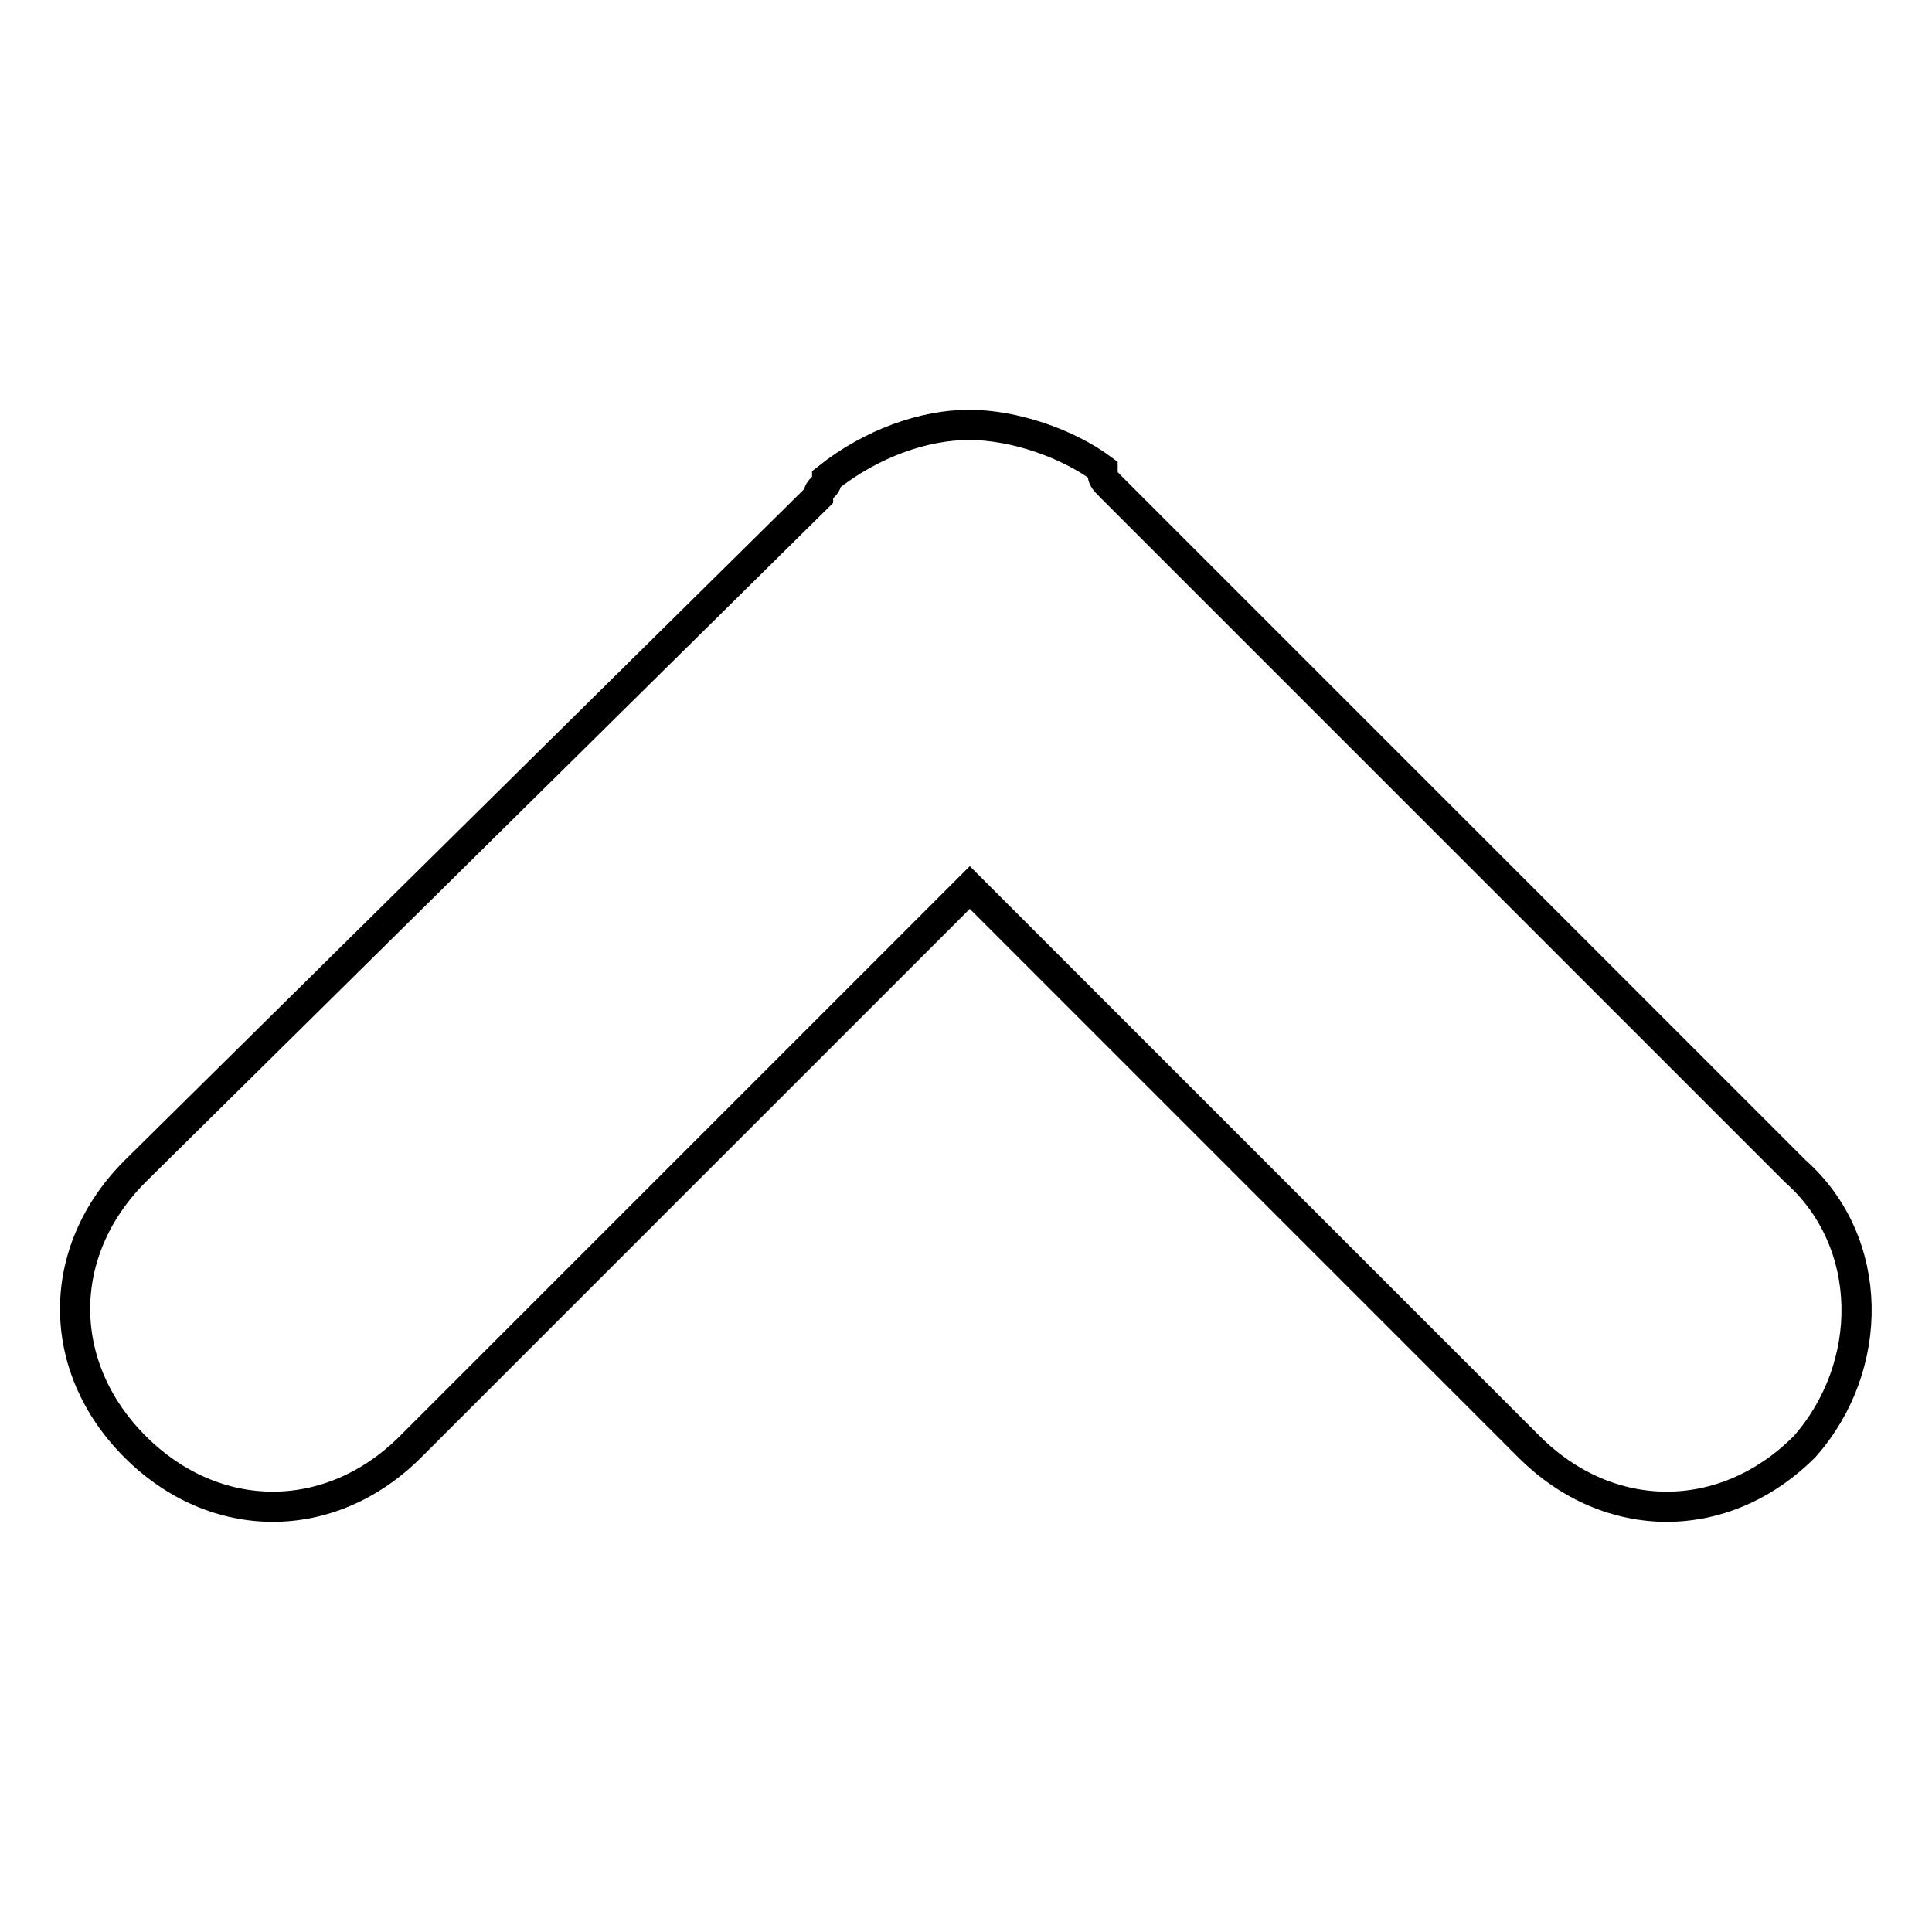
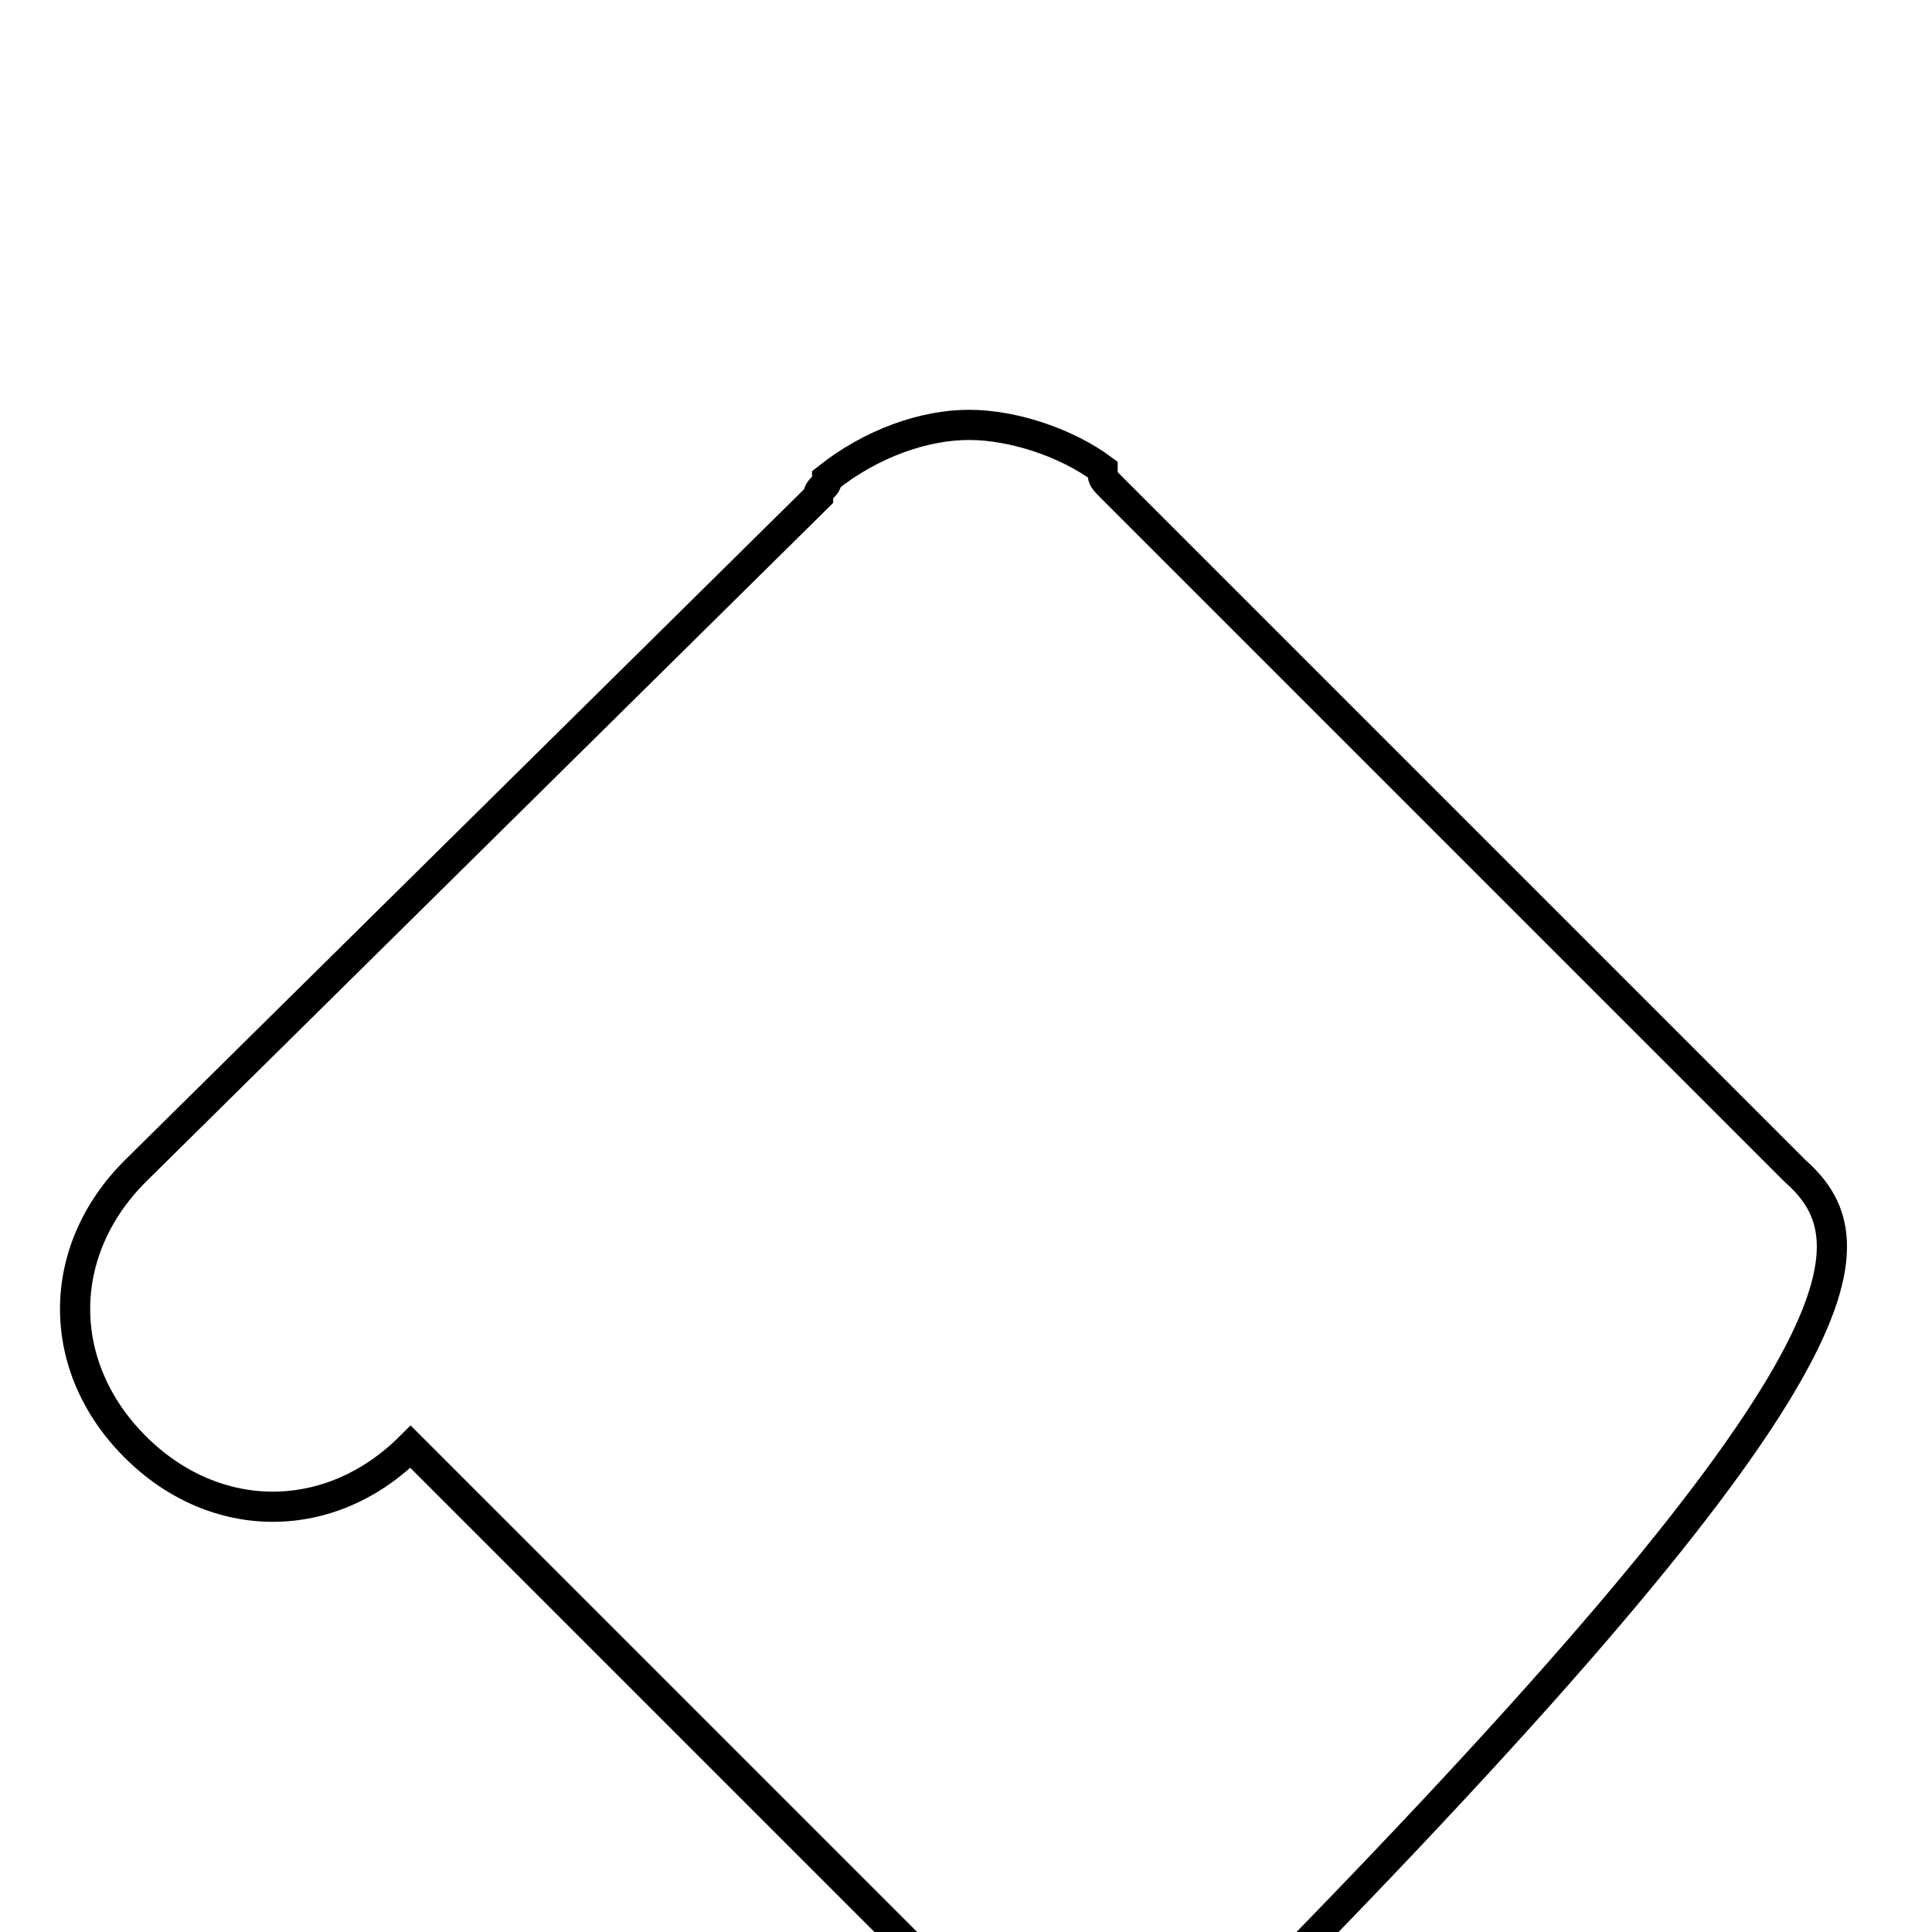
<svg xmlns="http://www.w3.org/2000/svg" version="1.1" x="0px" y="0px" viewBox="0 0 256 256" enable-background="new 0 0 256 256" xml:space="preserve">
  <g>
    <g>
-       <path stroke-width="4" fill-opacity="0" stroke="#000000" d="M237.9,155.2l-90.6-90.6c-1.2-1.2-1.2-1.2-1.2-2.4c-4.7-3.5-11.8-5.9-17.7-5.9c-5.9,0-12.9,2.4-18.8,7.1c0,1.2-1.2,1.2-1.2,2.4l-90.5,89.4c-10.6,10.6-10.6,25.9,0,36.5c10.6,10.6,25.9,10.6,36.5,0l74.1-74.1l74.1,74.1c10.6,10.6,25.9,10.6,36.5,0C248.5,181.1,248.5,164.6,237.9,155.2z" />
+       <path stroke-width="4" fill-opacity="0" stroke="#000000" d="M237.9,155.2l-90.6-90.6c-1.2-1.2-1.2-1.2-1.2-2.4c-4.7-3.5-11.8-5.9-17.7-5.9c-5.9,0-12.9,2.4-18.8,7.1c0,1.2-1.2,1.2-1.2,2.4l-90.5,89.4c-10.6,10.6-10.6,25.9,0,36.5c10.6,10.6,25.9,10.6,36.5,0l74.1,74.1c10.6,10.6,25.9,10.6,36.5,0C248.5,181.1,248.5,164.6,237.9,155.2z" />
    </g>
  </g>
</svg>